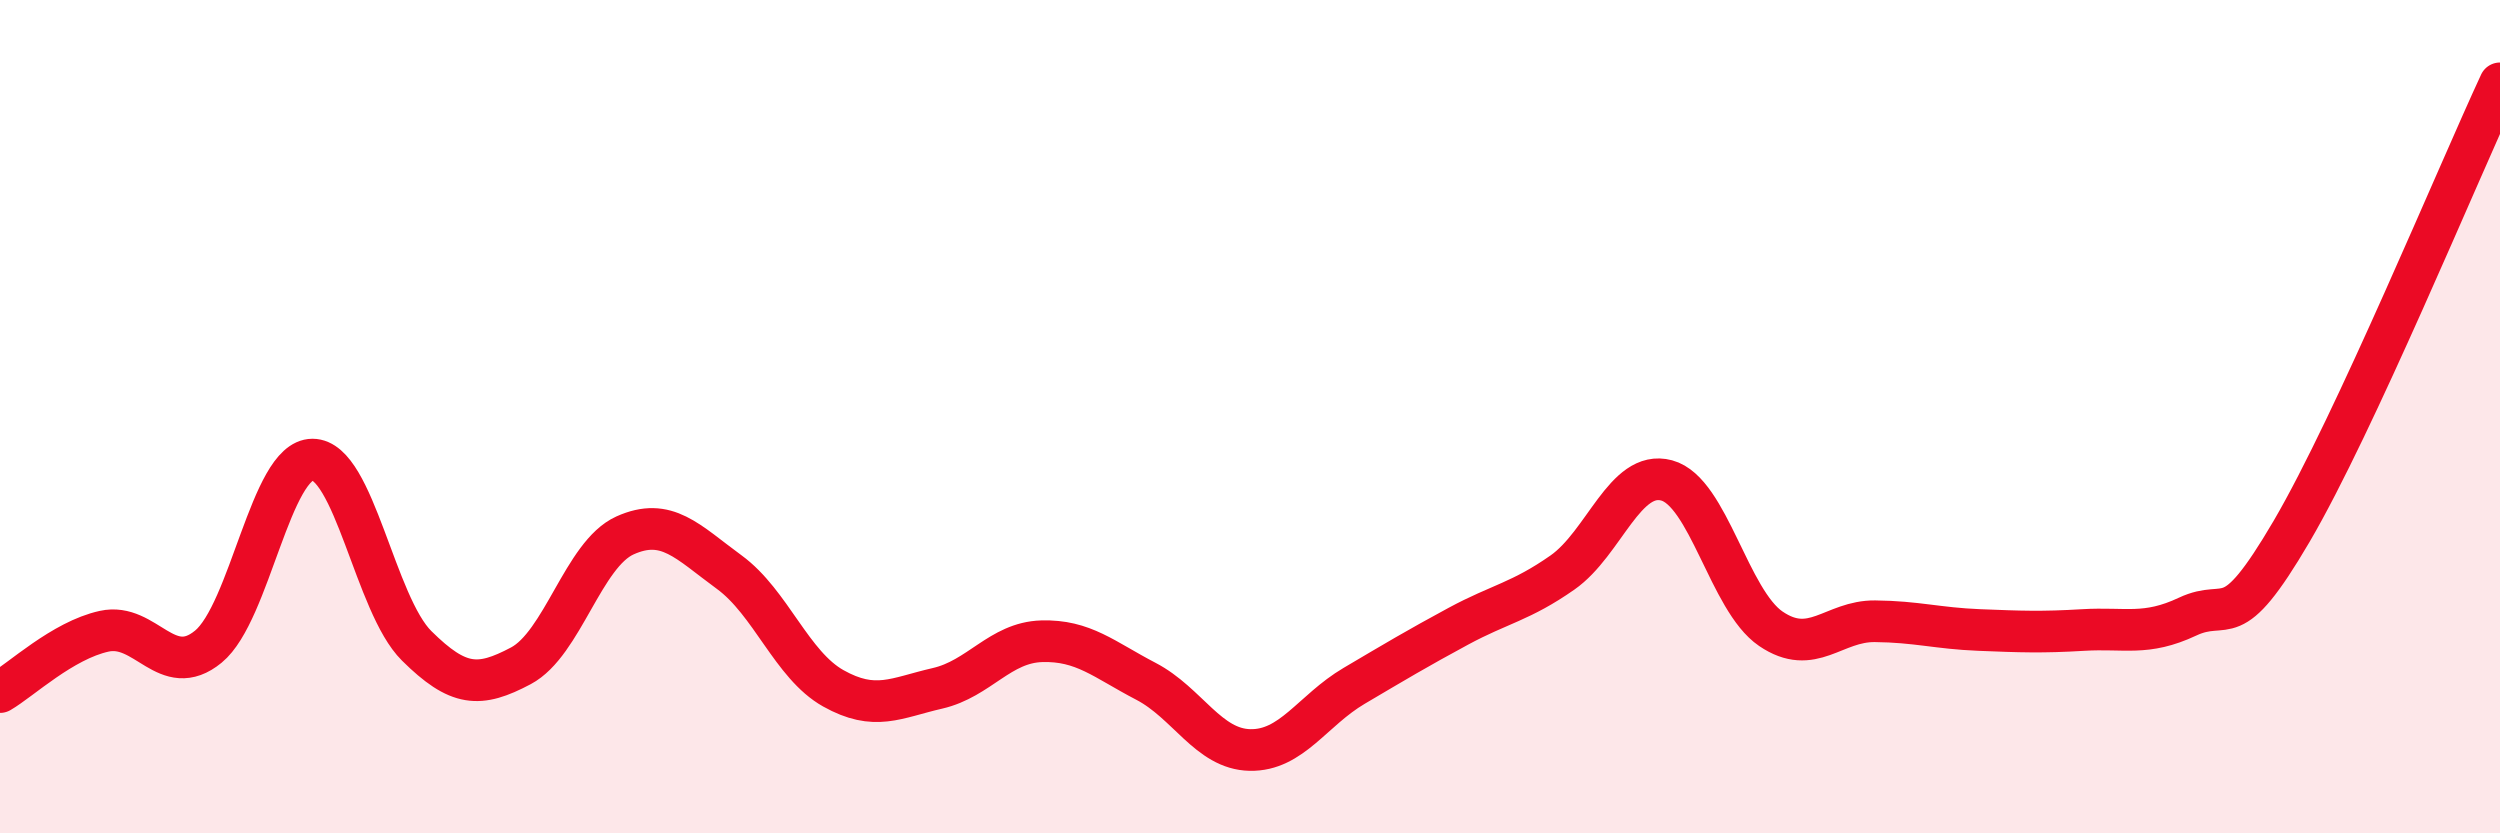
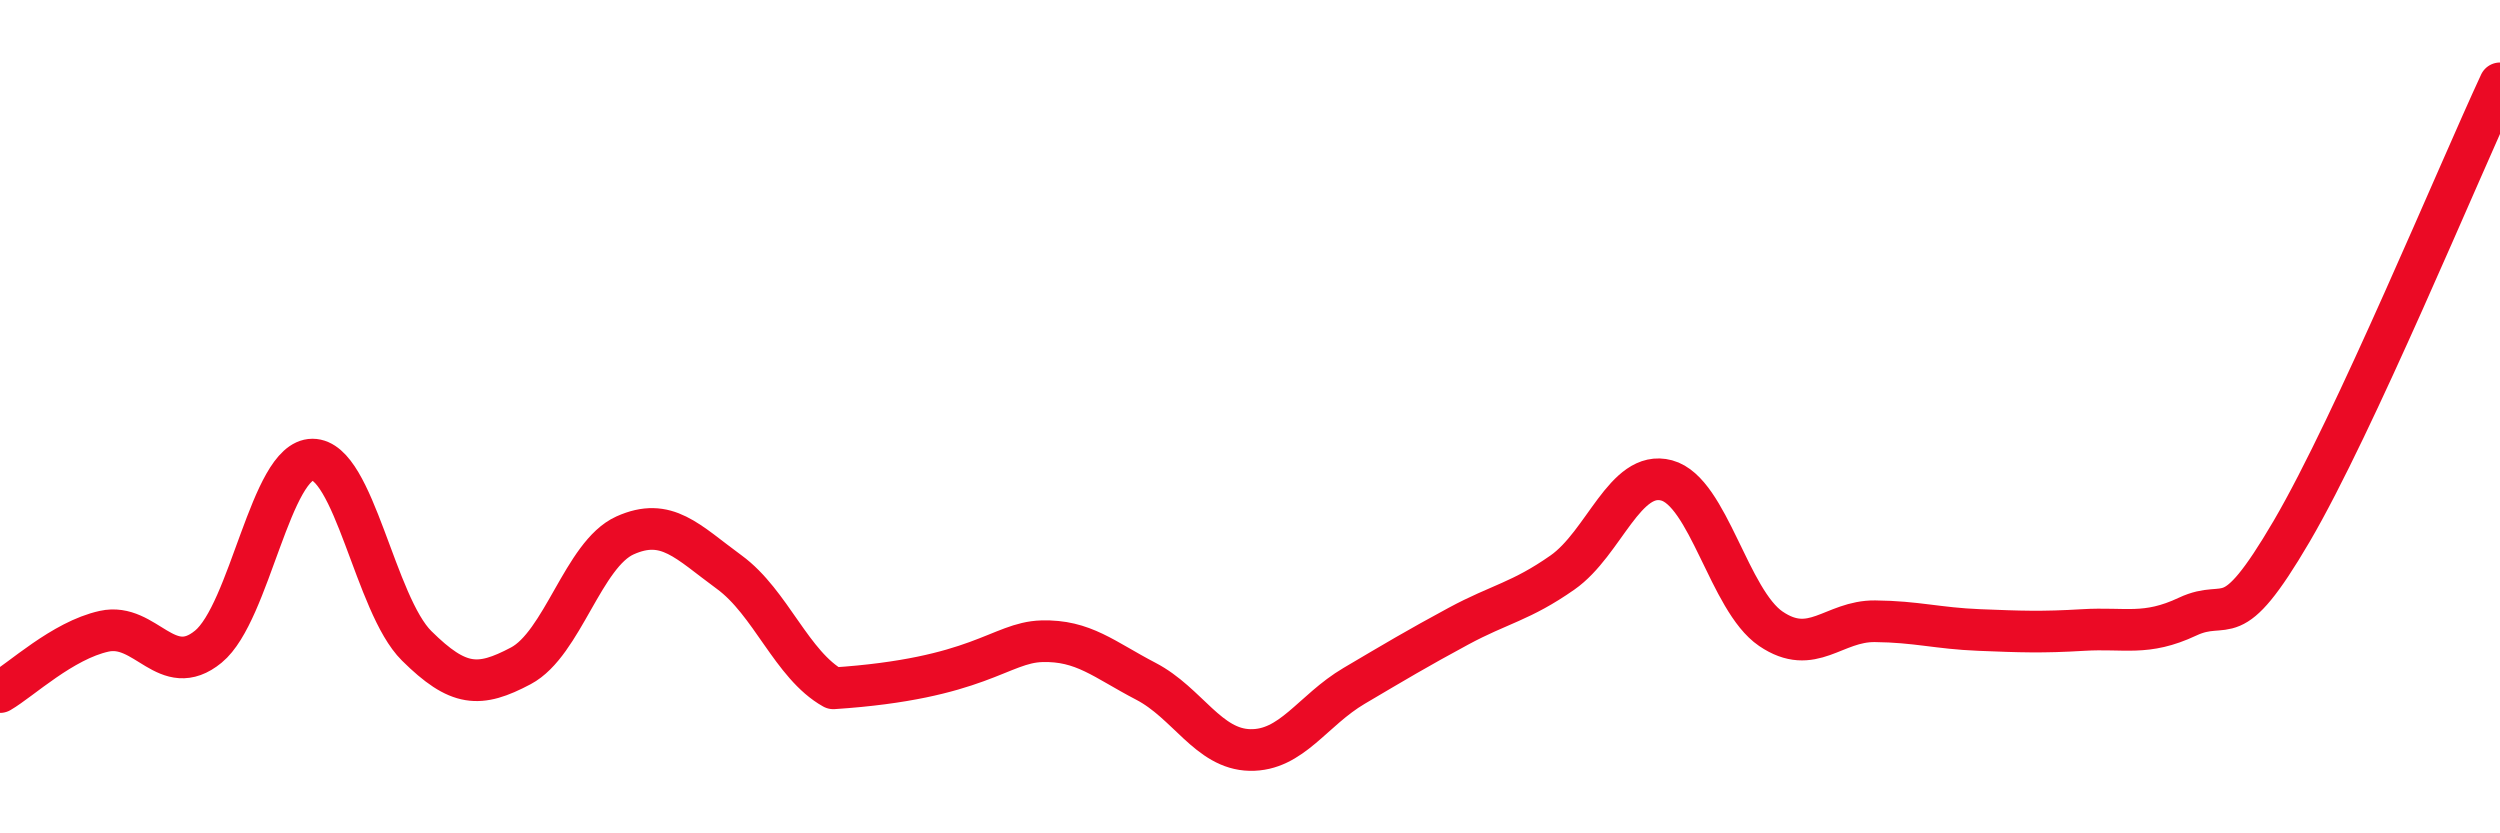
<svg xmlns="http://www.w3.org/2000/svg" width="60" height="20" viewBox="0 0 60 20">
-   <path d="M 0,16.61 C 0.5,16.32 1.5,15.37 2.5,15.15 C 3.5,14.93 4,16.34 5,15.52 C 6,14.7 6.5,11.03 7.5,11.03 C 8.5,11.03 9,14.51 10,15.5 C 11,16.49 11.5,16.51 12.5,15.98 C 13.5,15.45 14,13.3 15,12.85 C 16,12.4 16.5,13 17.5,13.73 C 18.5,14.46 19,15.96 20,16.52 C 21,17.08 21.5,16.75 22.5,16.52 C 23.5,16.29 24,15.42 25,15.39 C 26,15.36 26.5,15.83 27.5,16.35 C 28.5,16.87 29,17.98 30,18 C 31,18.02 31.5,17.05 32.5,16.46 C 33.5,15.87 34,15.57 35,15.03 C 36,14.49 36.5,14.44 37.5,13.74 C 38.5,13.04 39,11.26 40,11.53 C 41,11.8 41.5,14.41 42.5,15.09 C 43.5,15.77 44,14.9 45,14.91 C 46,14.92 46.5,15.08 47.5,15.12 C 48.5,15.16 49,15.18 50,15.12 C 51,15.06 51.5,15.27 52.5,14.8 C 53.5,14.33 53.5,15.31 55,12.75 C 56.5,10.19 59,4.15 60,2L60 20L0 20Z" fill="#EB0A25" opacity="0.1" stroke-linecap="round" stroke-linejoin="round" />
-   <path d="M 0,16.61 C 0.5,16.32 1.5,15.37 2.5,15.15 C 3.5,14.93 4,16.34 5,15.52 C 6,14.7 6.5,11.03 7.5,11.03 C 8.5,11.03 9,14.51 10,15.5 C 11,16.49 11.5,16.51 12.5,15.98 C 13.5,15.45 14,13.3 15,12.85 C 16,12.4 16.5,13 17.5,13.73 C 18.5,14.46 19,15.96 20,16.52 C 21,17.08 21.5,16.75 22.5,16.52 C 23.5,16.29 24,15.42 25,15.39 C 26,15.36 26.5,15.83 27.5,16.35 C 28.5,16.87 29,17.98 30,18 C 31,18.02 31.5,17.05 32.5,16.46 C 33.5,15.87 34,15.57 35,15.03 C 36,14.49 36.5,14.44 37.5,13.74 C 38.5,13.04 39,11.26 40,11.53 C 41,11.8 41.5,14.41 42.5,15.09 C 43.5,15.77 44,14.9 45,14.91 C 46,14.92 46.5,15.08 47.5,15.12 C 48.5,15.16 49,15.18 50,15.12 C 51,15.06 51.5,15.27 52.5,14.8 C 53.5,14.33 53.5,15.31 55,12.75 C 56.5,10.19 59,4.15 60,2" stroke="#EB0A25" stroke-width="1" fill="none" stroke-linecap="round" stroke-linejoin="round" />
+   <path d="M 0,16.61 C 0.5,16.32 1.5,15.37 2.5,15.15 C 3.5,14.93 4,16.34 5,15.52 C 6,14.7 6.5,11.03 7.5,11.03 C 8.5,11.03 9,14.51 10,15.5 C 11,16.49 11.5,16.51 12.5,15.98 C 13.5,15.45 14,13.3 15,12.85 C 16,12.4 16.5,13 17.5,13.73 C 18.5,14.46 19,15.96 20,16.52 C 23.5,16.29 24,15.42 25,15.39 C 26,15.36 26.5,15.83 27.5,16.35 C 28.5,16.87 29,17.98 30,18 C 31,18.02 31.5,17.05 32.5,16.46 C 33.5,15.87 34,15.57 35,15.03 C 36,14.49 36.5,14.44 37.5,13.74 C 38.5,13.04 39,11.26 40,11.53 C 41,11.8 41.5,14.41 42.5,15.09 C 43.5,15.77 44,14.9 45,14.91 C 46,14.92 46.5,15.08 47.5,15.12 C 48.5,15.16 49,15.18 50,15.12 C 51,15.06 51.5,15.27 52.5,14.8 C 53.5,14.33 53.5,15.31 55,12.75 C 56.5,10.19 59,4.15 60,2" stroke="#EB0A25" stroke-width="1" fill="none" stroke-linecap="round" stroke-linejoin="round" />
</svg>